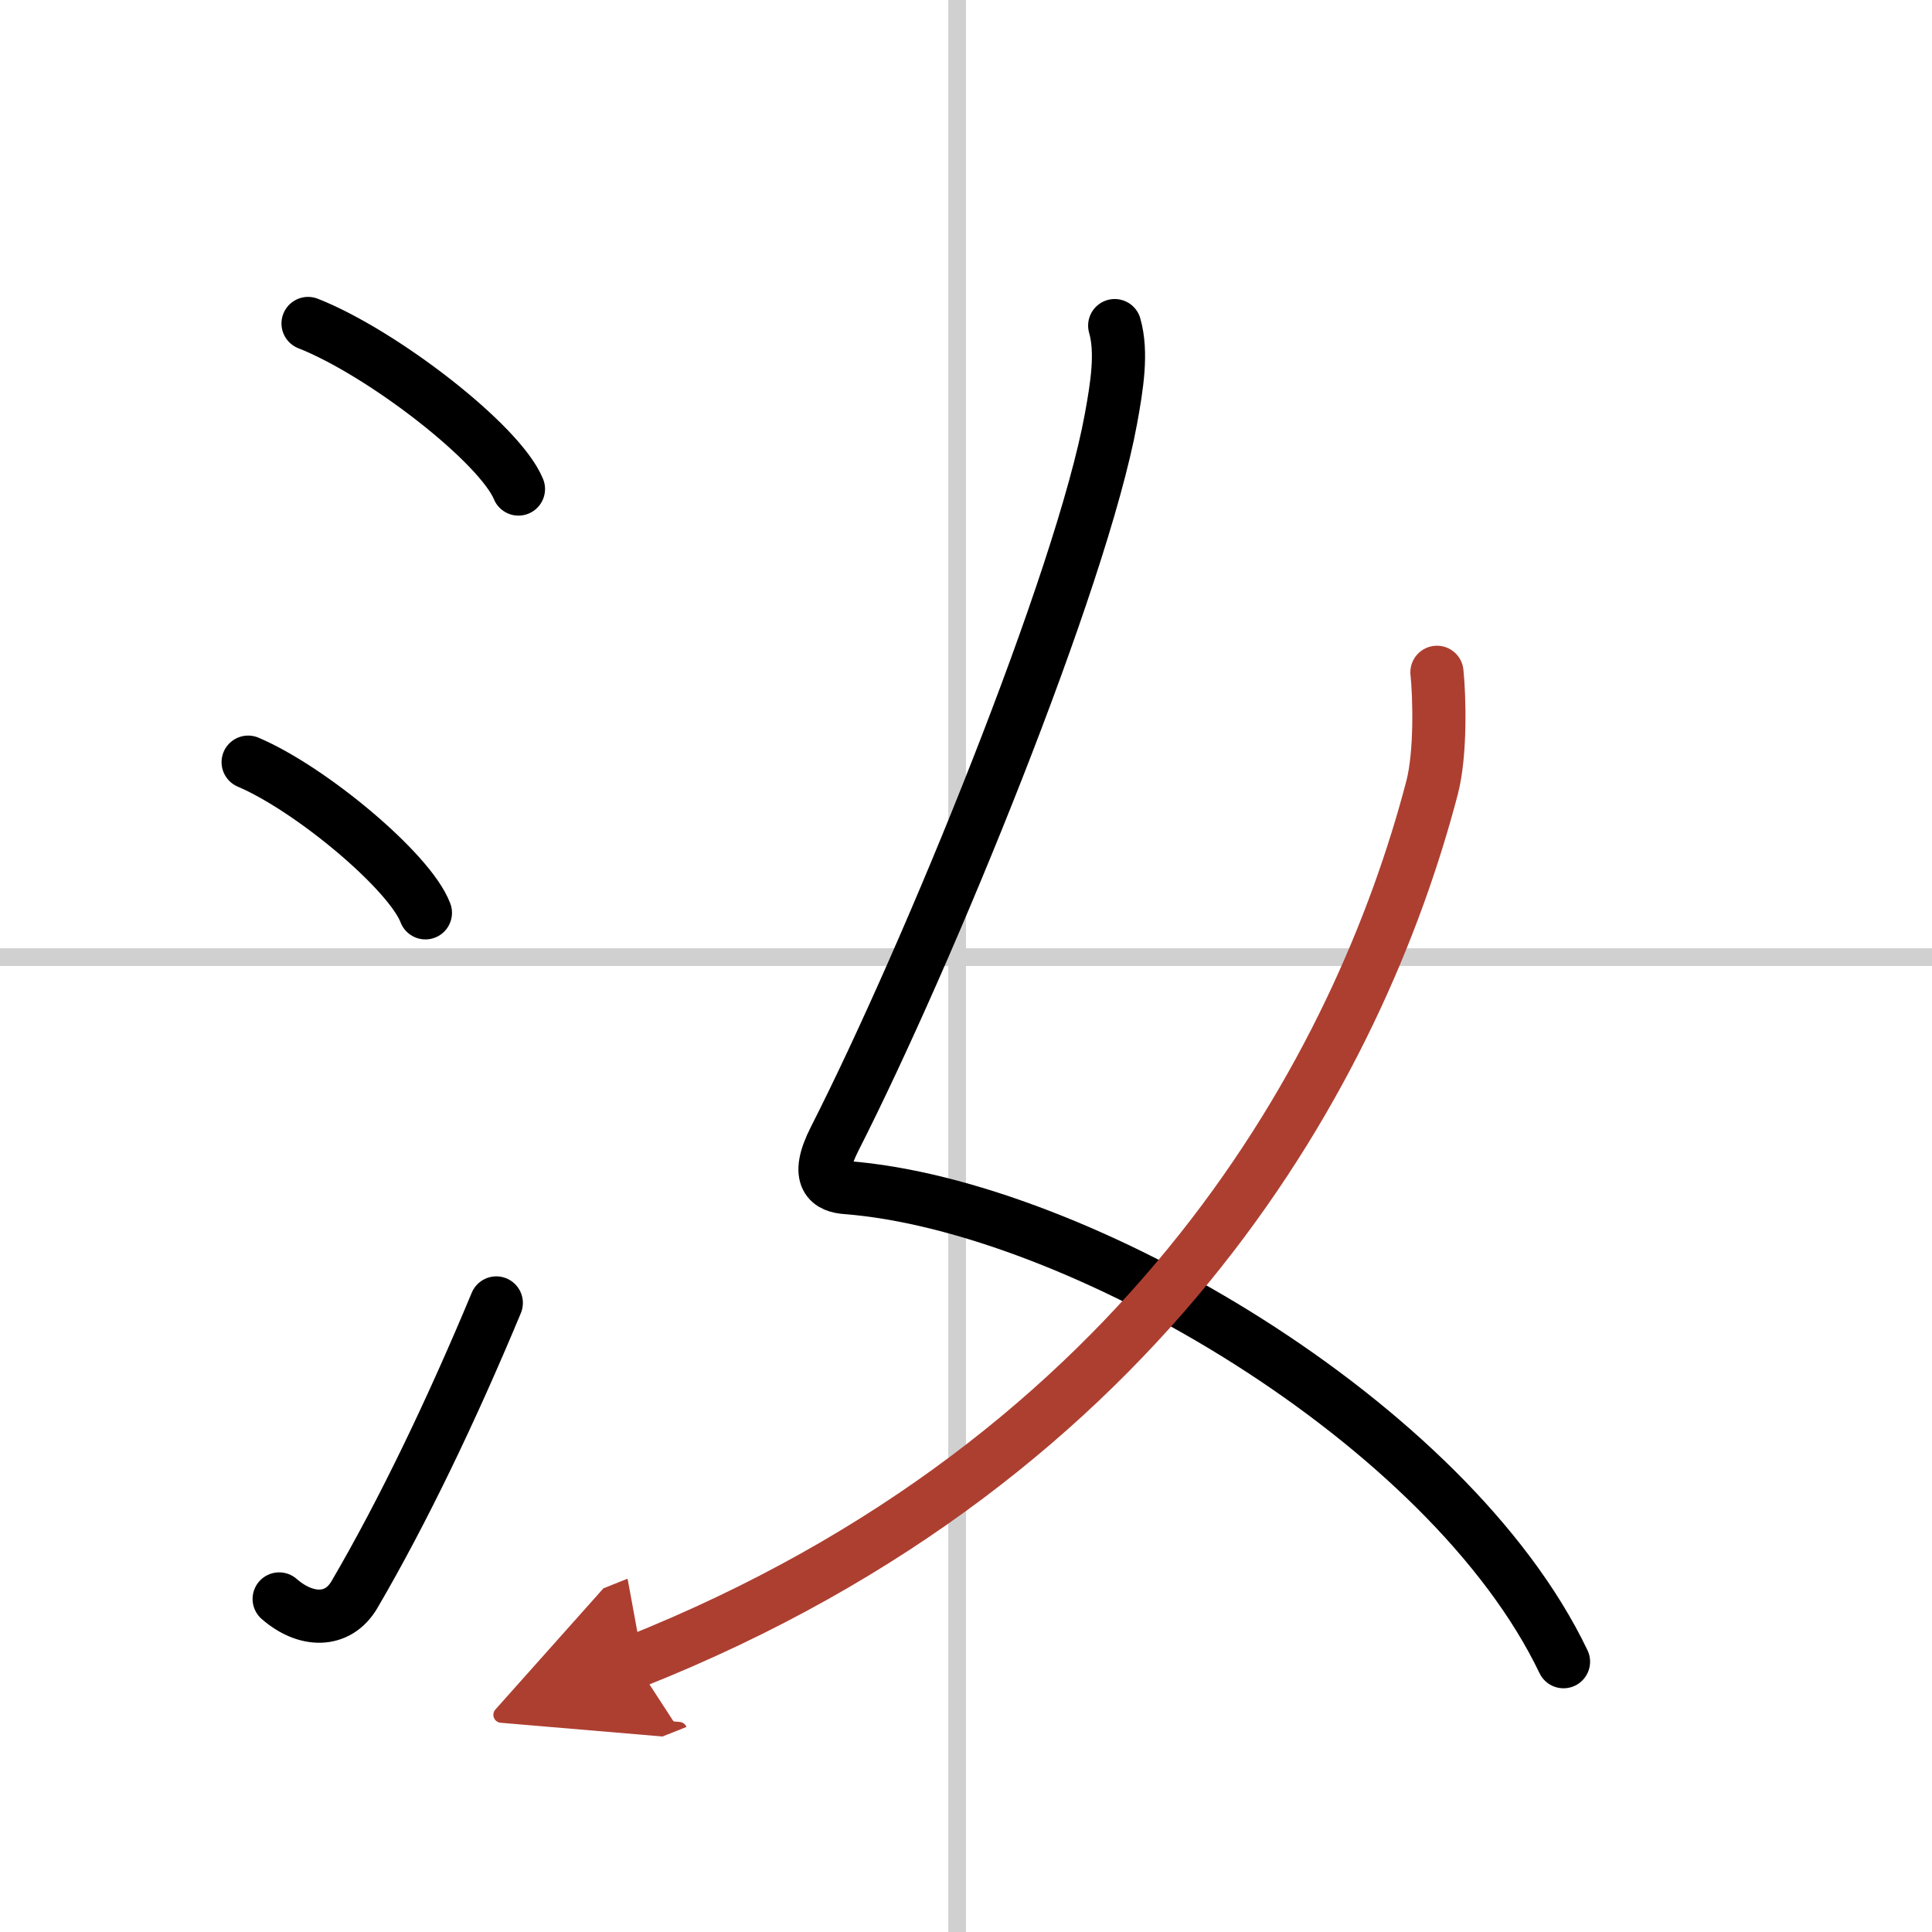
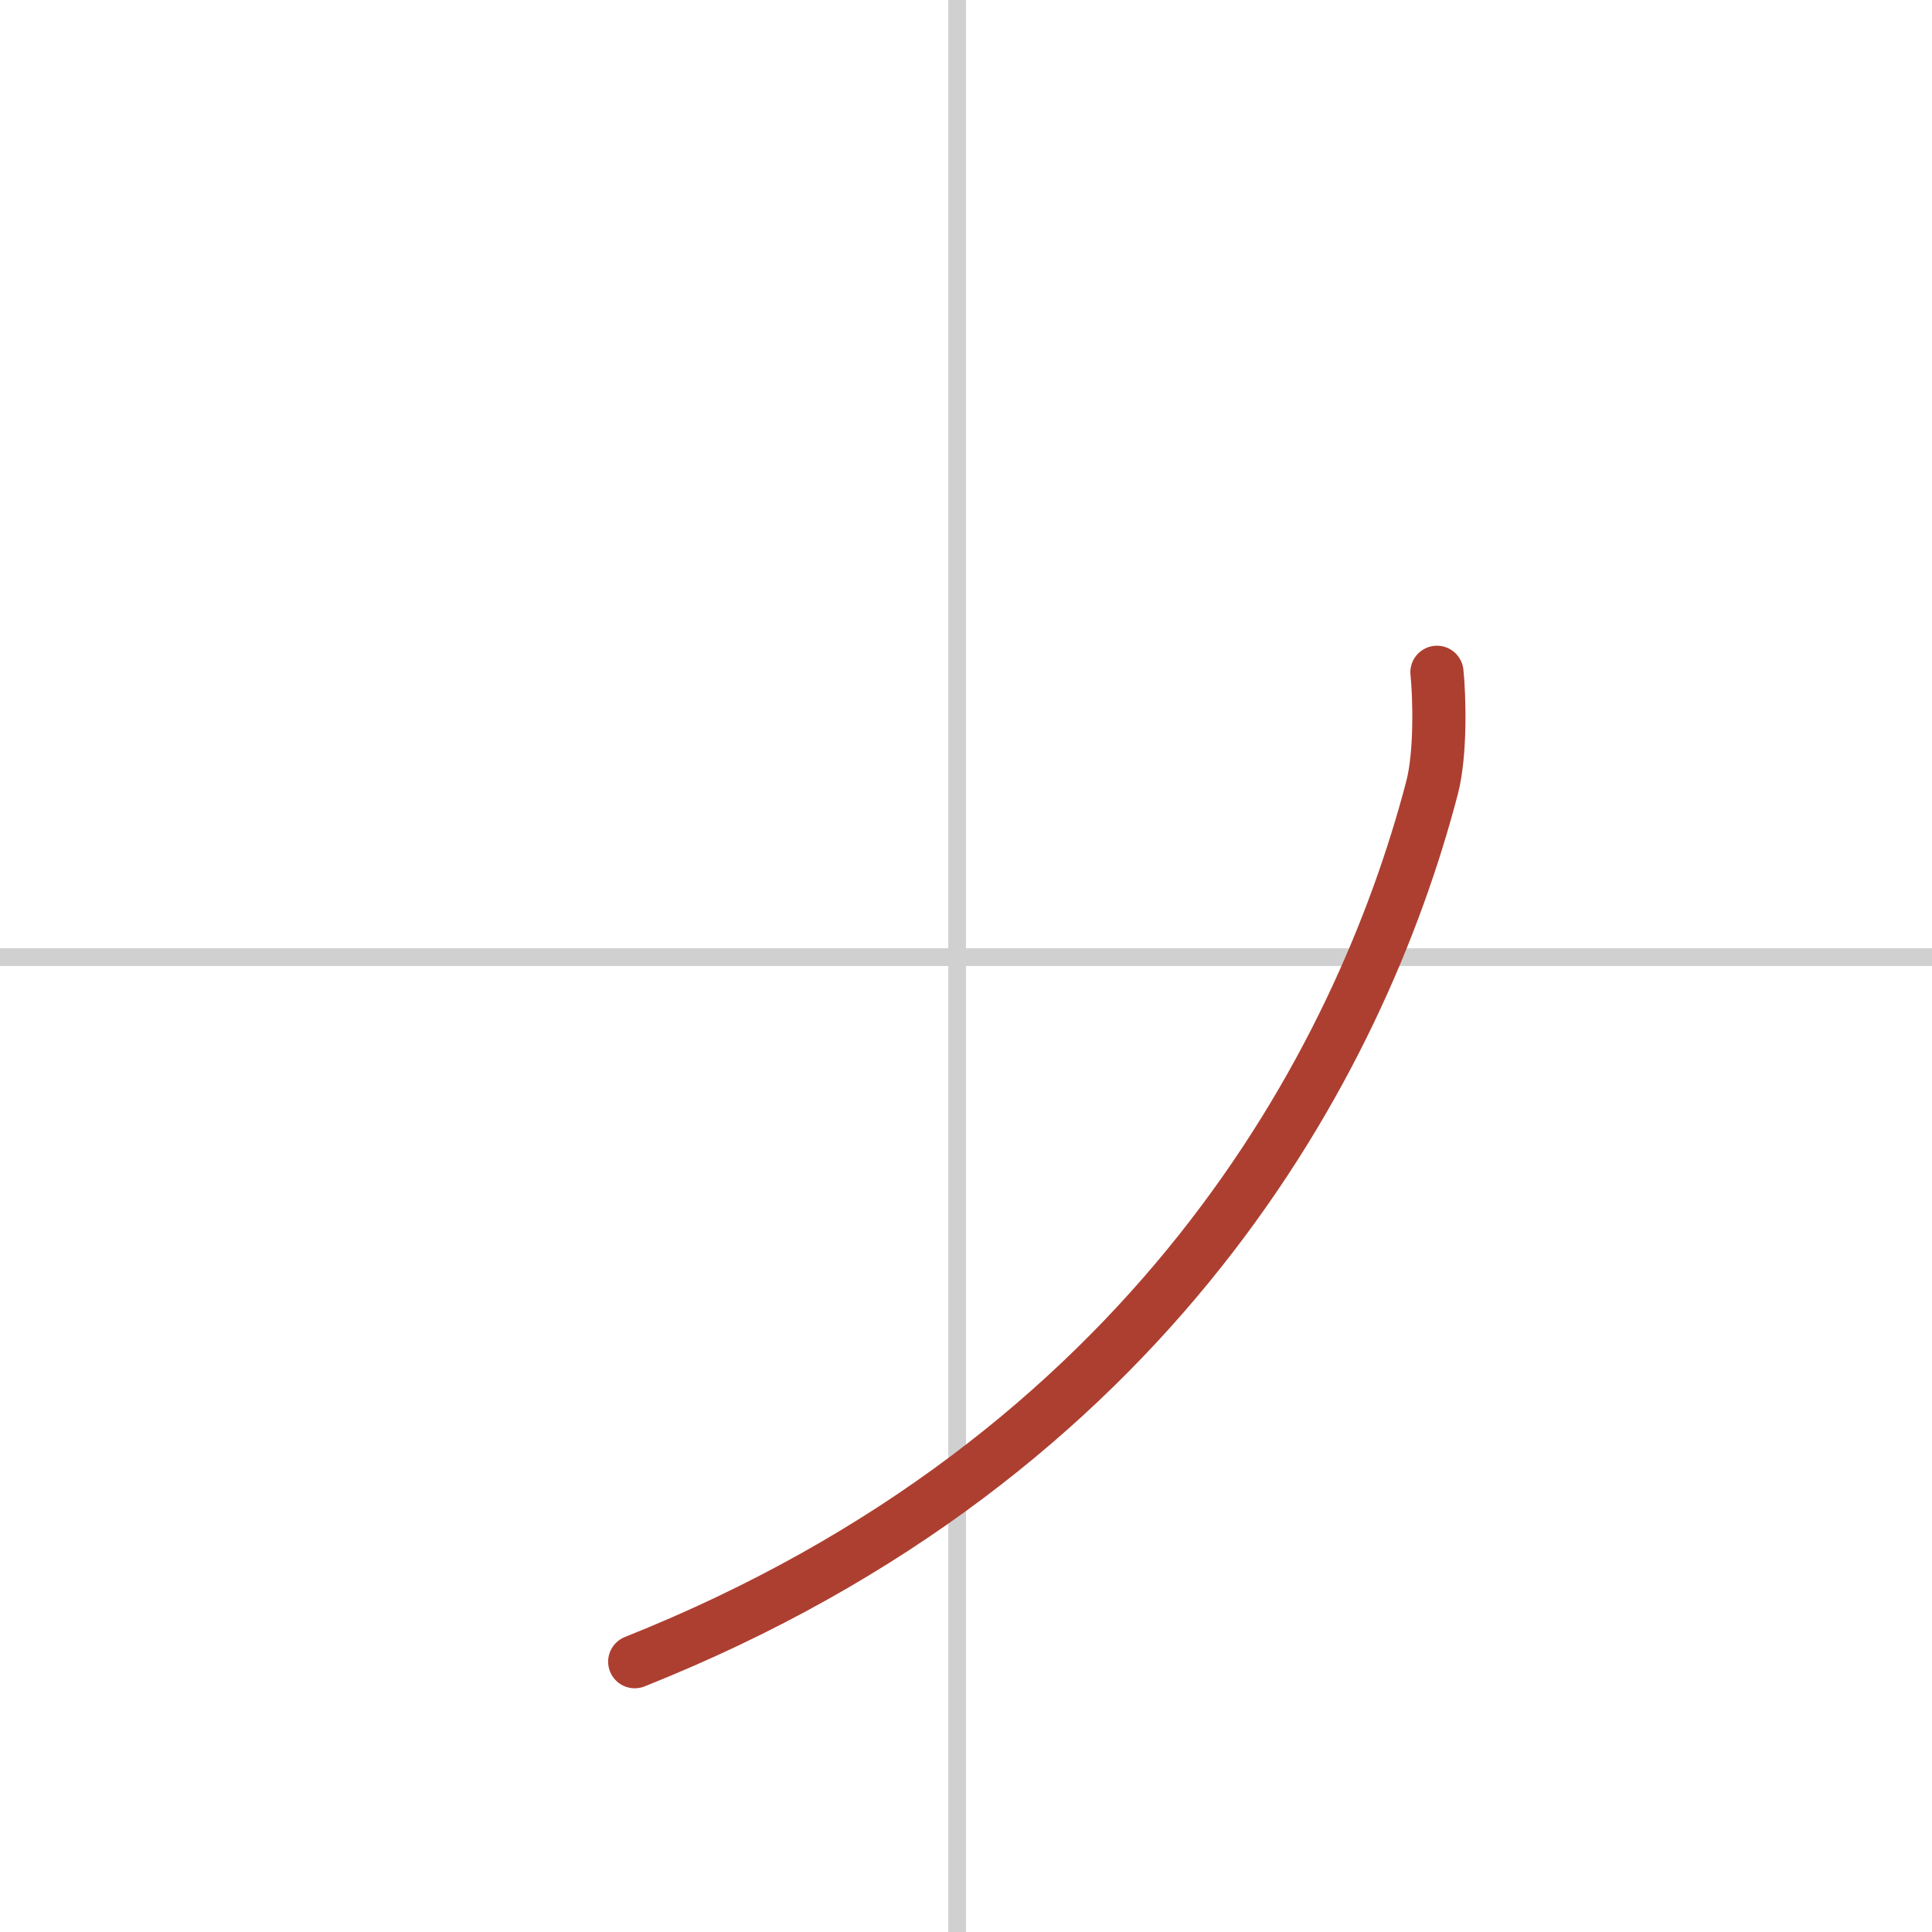
<svg xmlns="http://www.w3.org/2000/svg" width="400" height="400" viewBox="0 0 109 109">
  <defs>
    <marker id="a" markerWidth="4" orient="auto" refX="1" refY="5" viewBox="0 0 10 10">
-       <polyline points="0 0 10 5 0 10 1 5" fill="#ad3f31" stroke="#ad3f31" />
-     </marker>
+       </marker>
  </defs>
  <g fill="none" stroke="#000" stroke-linecap="round" stroke-linejoin="round" stroke-width="3">
    <rect width="100%" height="100%" fill="#fff" stroke="#fff" />
    <line x1="54" x2="54" y2="109" stroke="#d0d0d0" stroke-width="1" />
    <line x2="109" y1="54" y2="54" stroke="#d0d0d0" stroke-width="1" />
-     <path d="m17.38 18.25c4.19 1.65 10.82 6.78 11.87 9.34" />
-     <path d="m14 43c3.53 1.5 9.12 6.17 10 8.5" />
-     <path d="m15.75 90.21c1.5 1.31 3.31 1.36 4.25-0.25 2.75-4.7 5.5-10.45 8-16.45" />
-     <path d="m62.89 18.37c0.43 1.5 0.13 3.39-0.21 5.25-1.67 9.13-10.26 30.13-15.59 40.63-1.16 2.28-0.24 2.68 0.64 2.75 13.02 1 34.02 13.25 40.48 26.75" />
    <path d="m81.07 37.93c0.14 1.33 0.23 4.56-0.27 6.49-4.08 15.6-15.84 37.72-44.99 49.33" marker-end="url(#a)" stroke="#ad3f31" />
  </g>
</svg>